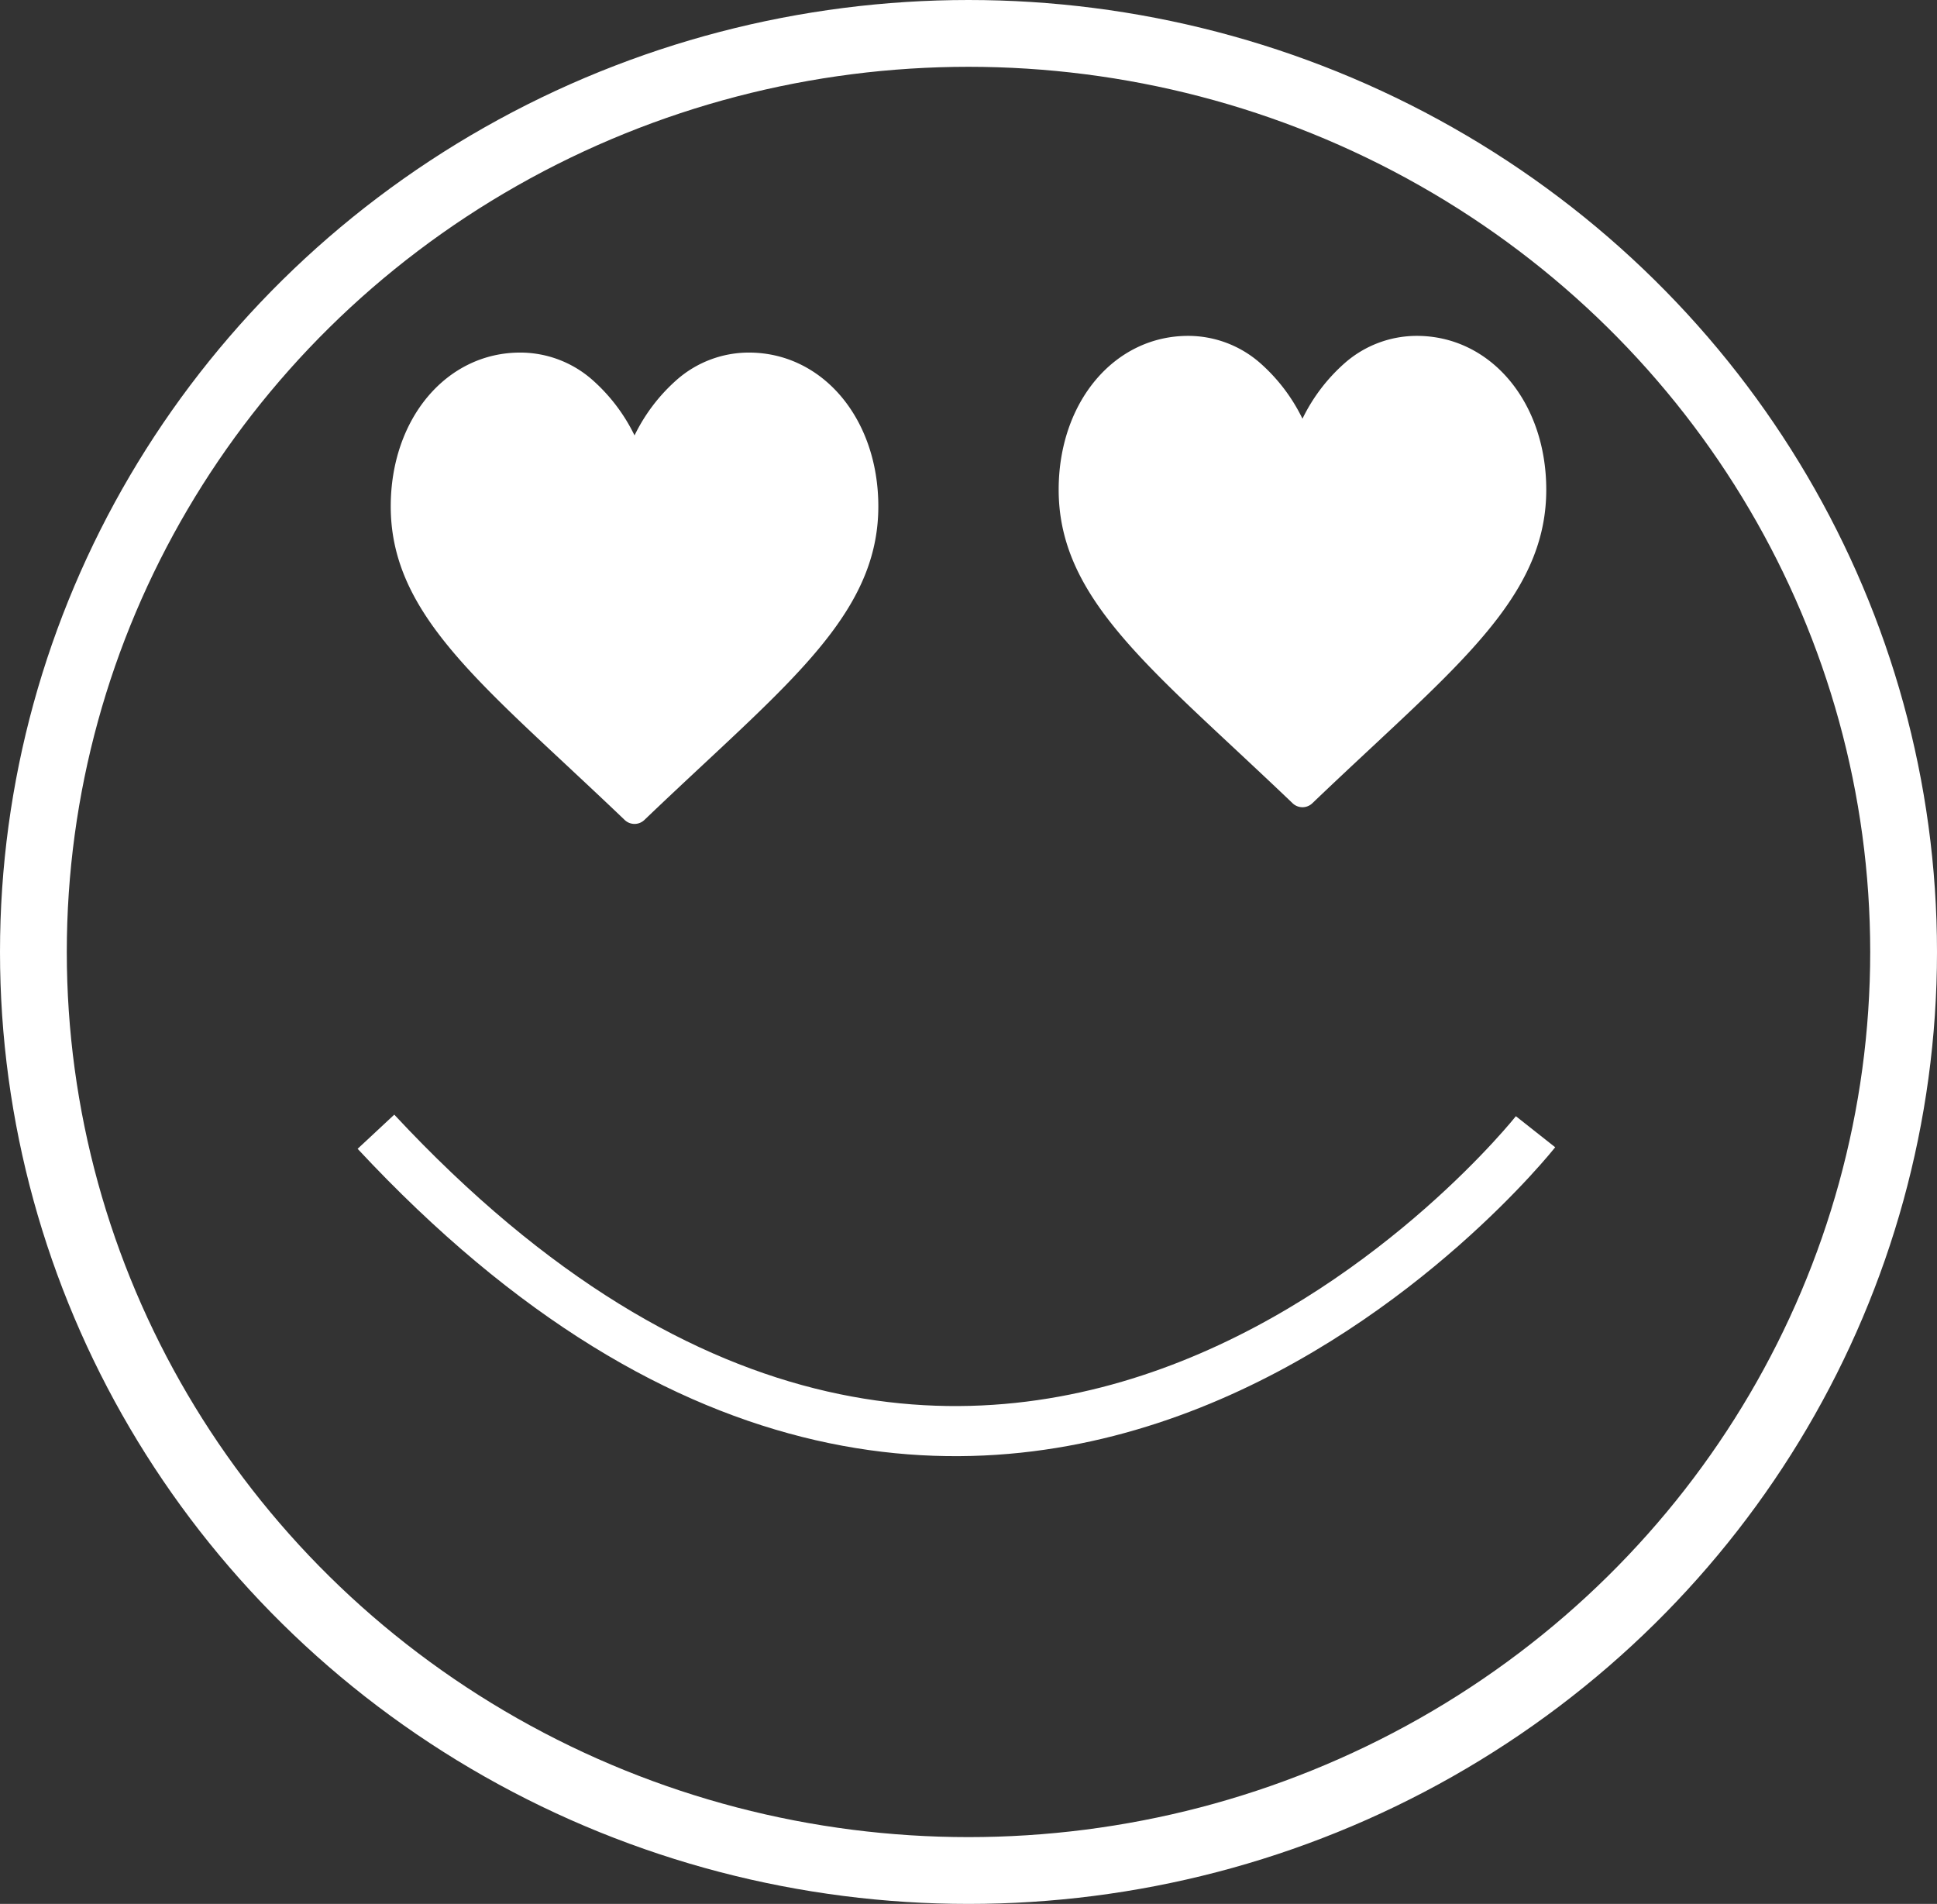
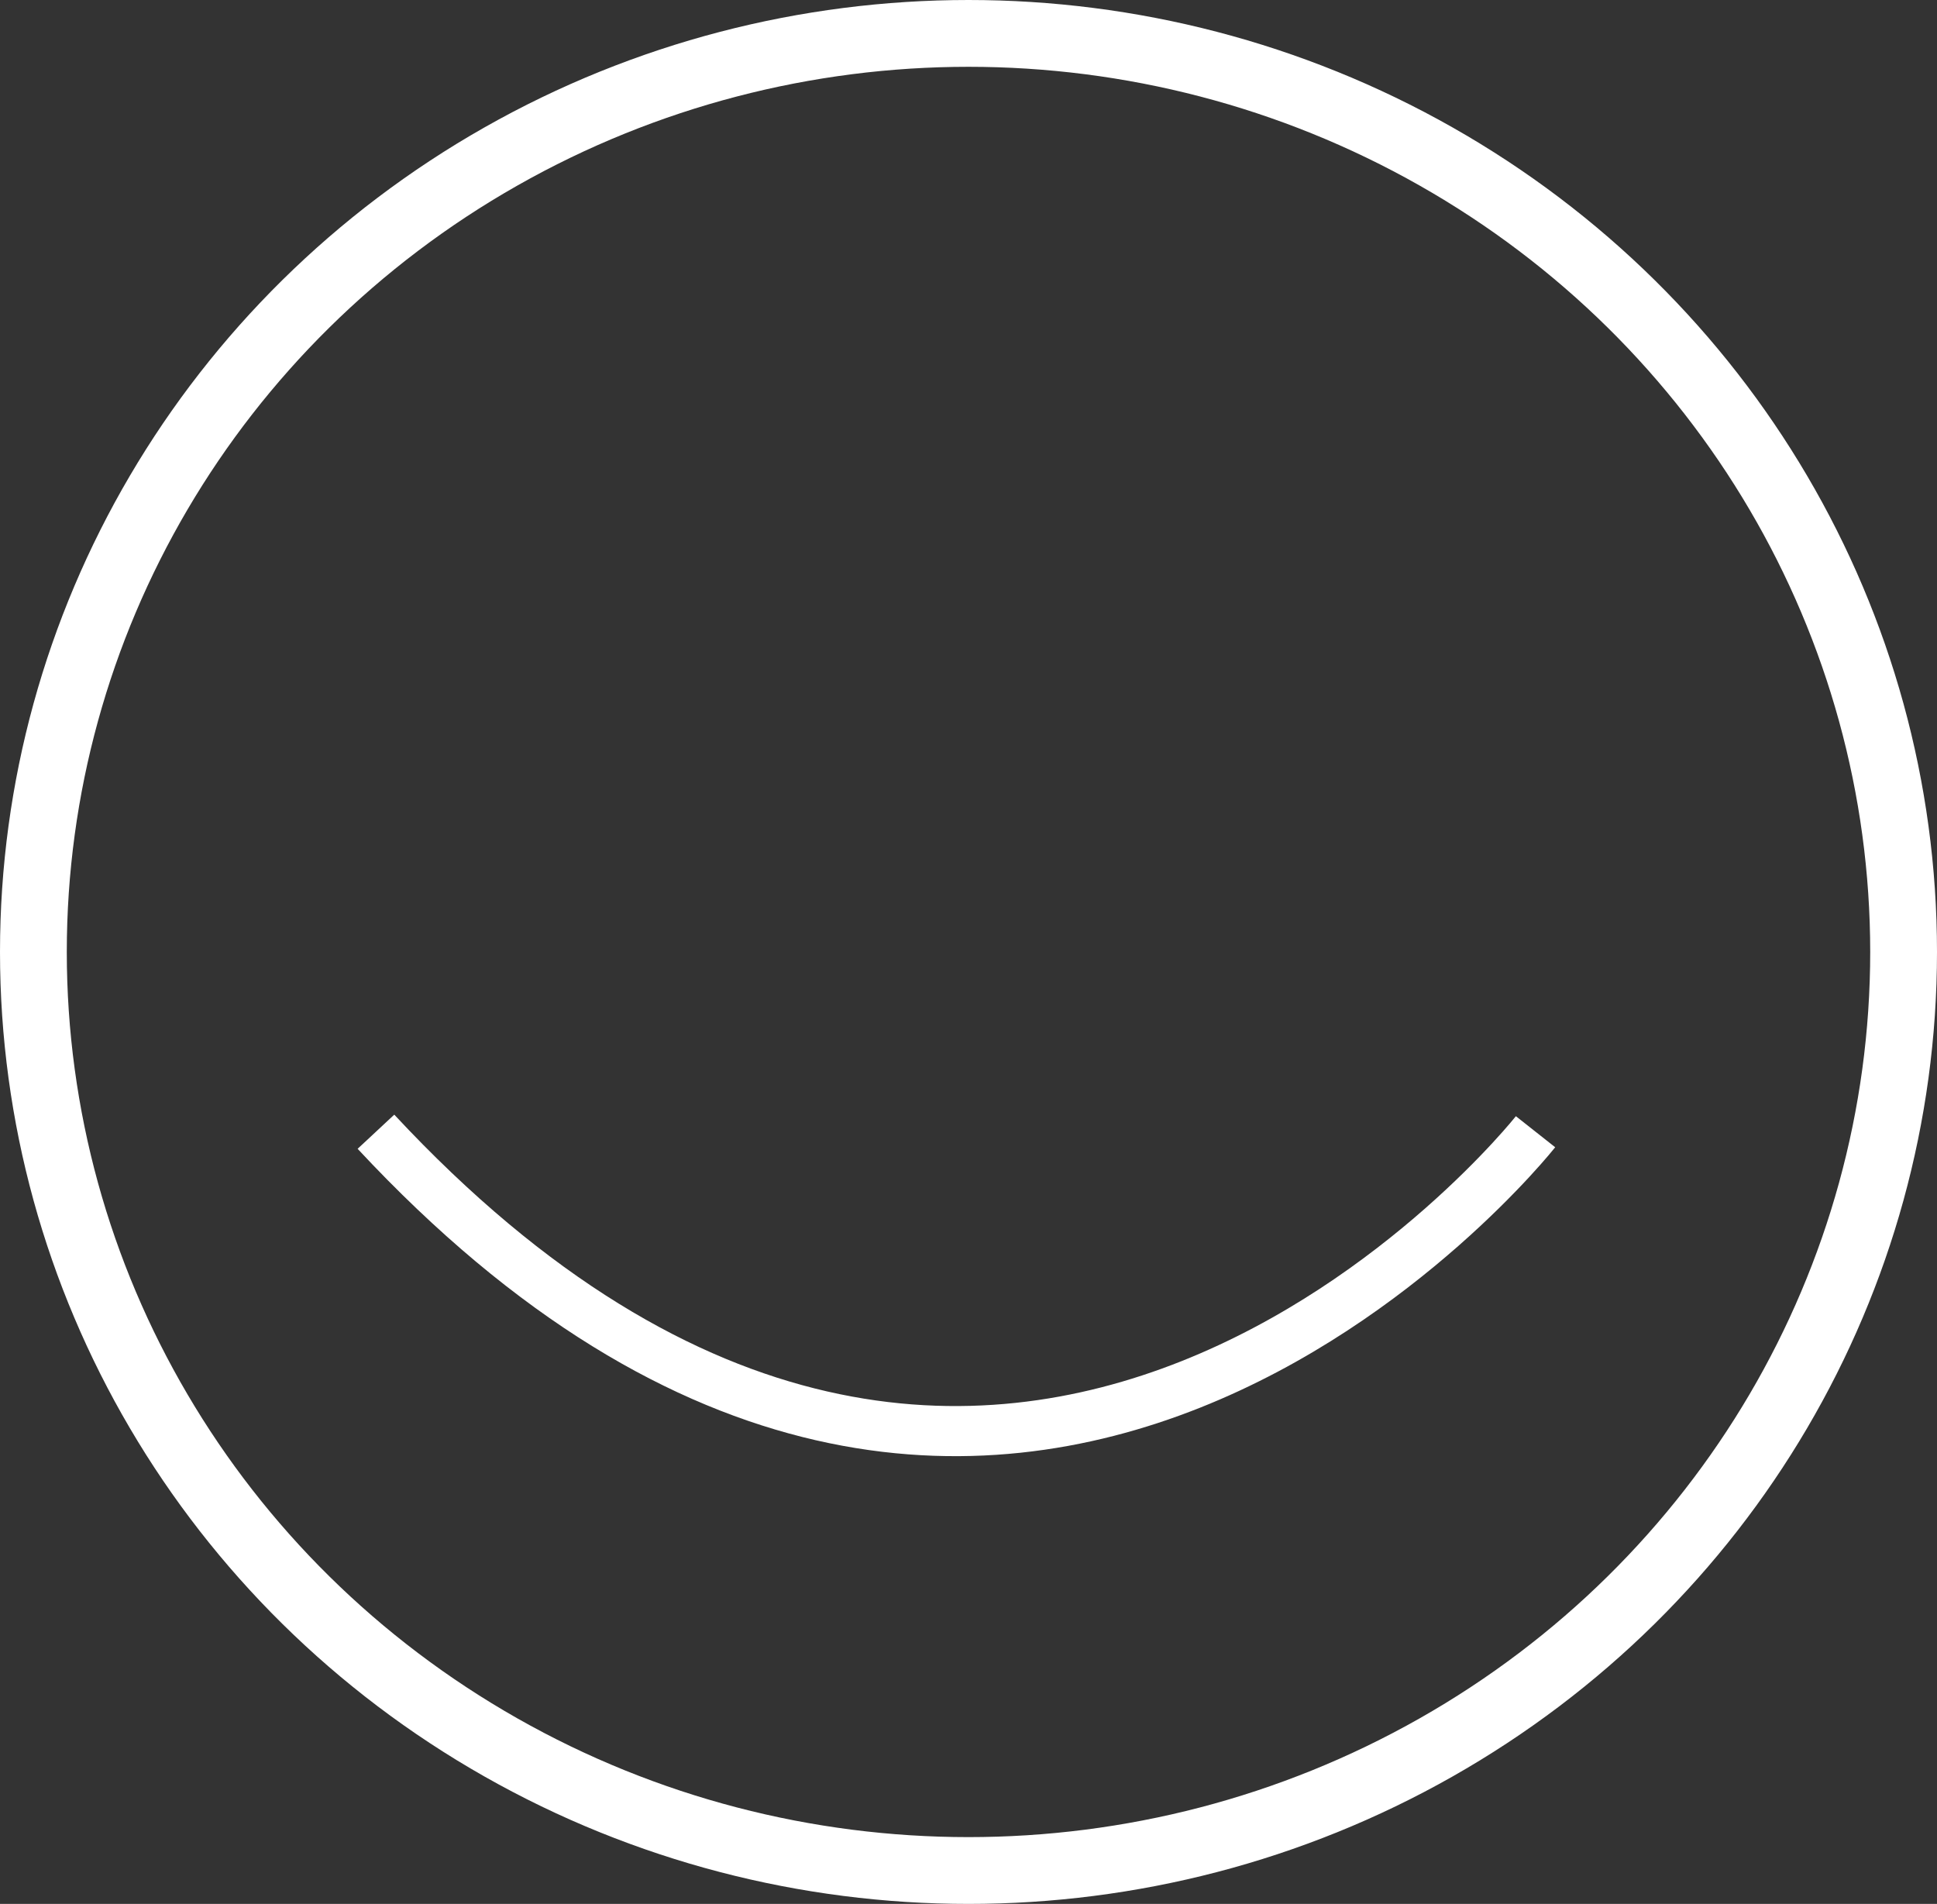
<svg xmlns="http://www.w3.org/2000/svg" width="116" height="114" viewBox="0 0 116 114">
  <rect x="0" y="0" width="116" height="114" fill="#333333" stroke="none" />
  <g id="empty-1" transform="translate(-0.309 -0.152)">
    <g id="Ellipse_104" data-name="Ellipse 104" transform="translate(0.309 0.152)" fill="none" stroke="#fff" stroke-width="4">
-       <ellipse cx="58" cy="57" rx="58" ry="57" stroke="none" />
      <ellipse cx="58" cy="57" rx="56" ry="55" fill="none" />
    </g>
    <path id="Path_1062" data-name="Path 1062" d="M0,17.926H0c.064-.081,31.91-40.294,69.444,0" transform="translate(92.267 85.842) rotate(180)" fill="none" stroke="#fff" stroke-width="3" />
    <g id="like" transform="translate(63.709 -9.737)">
      <g id="Group_1" data-name="Group 1" transform="translate(0 30)">
-         <path id="Path_3" data-name="Path 3" d="M21.444,30a6.542,6.542,0,0,0-4.318,1.634A10.625,10.625,0,0,0,14.6,34.96a10.624,10.624,0,0,0-2.526-3.326A6.542,6.542,0,0,0,7.756,30C3.335,30,0,33.96,0,39.211c0,5.673,4.16,9.554,10.458,15.43,1.069,1,2.282,2.129,3.542,3.335a.854.854,0,0,0,1.2,0c1.26-1.206,2.472-2.337,3.542-3.336C25.04,48.765,29.2,44.883,29.2,39.211,29.2,33.96,25.866,30,21.444,30Z" transform="translate(0 -30)" fill="#fff" />
-       </g>
+         </g>
    </g>
    <g id="like-2" data-name="like" transform="translate(23.709 -8.737)">
      <g id="Group_1-2" data-name="Group 1" transform="translate(0 30)">
-         <path id="Path_3-2" data-name="Path 3" d="M21.444,30a6.542,6.542,0,0,0-4.318,1.634A10.625,10.625,0,0,0,14.6,34.96a10.624,10.624,0,0,0-2.526-3.326A6.542,6.542,0,0,0,7.756,30C3.335,30,0,33.96,0,39.211c0,5.673,4.16,9.554,10.458,15.43,1.069,1,2.282,2.129,3.542,3.335a.854.854,0,0,0,1.2,0c1.26-1.206,2.472-2.337,3.542-3.336C25.04,48.765,29.2,44.883,29.2,39.211,29.2,33.96,25.866,30,21.444,30Z" transform="translate(0 -30)" fill="#fff" />
-       </g>
+         </g>
    </g>
  </g>
</svg>